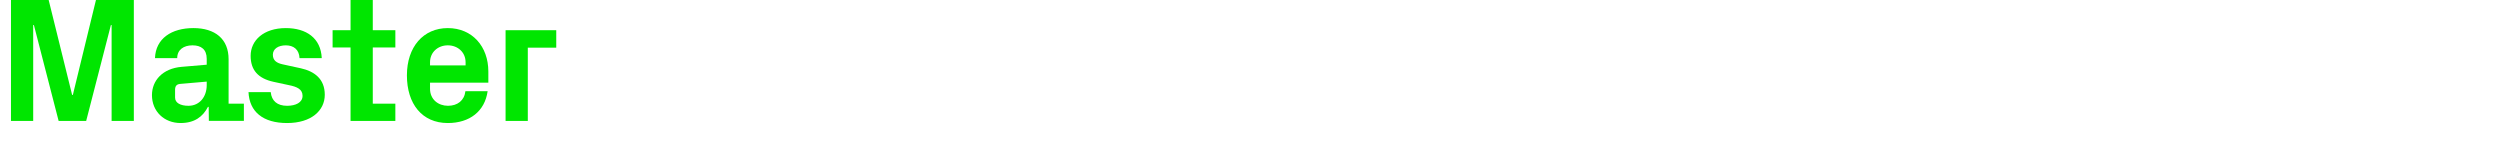
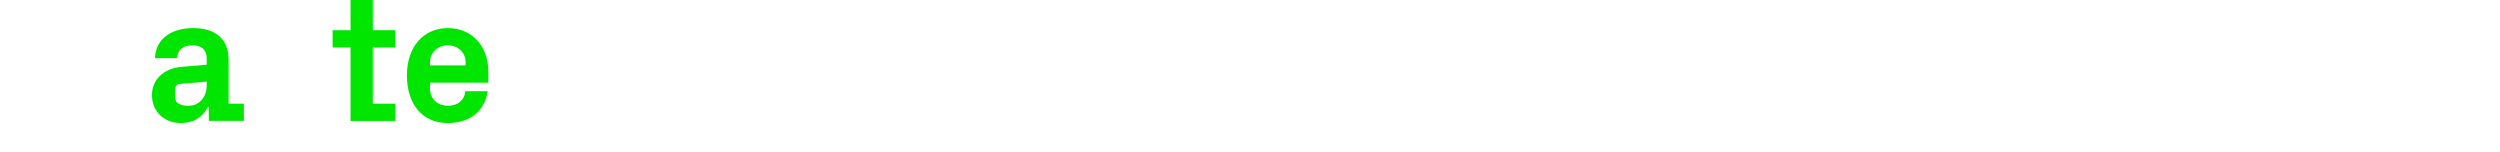
<svg xmlns="http://www.w3.org/2000/svg" id="Ebene_1" viewBox="0 0 1218 74">
-   <path d="m35.491,46.258L46.752,0h18.451v58.904h-10.828V12.214h-.347l-12.04,46.69h-13.427L16.52,12.214h-.347v46.69H5.346V0h18.364l11.435,46.258h.346Z" style="fill:#00e600;" />
  <path d="m100.715,28.673c0-4.591-2.686-6.584-6.93-6.584-4.331,0-7.45,2.166-7.45,6.237h-10.828c.346-9.615,8.143-14.64,18.71-14.64s17.152,5.284,17.152,15.159v21.656h7.45v8.402h-17.065l-.087-6.843h-.346c-2.512,4.851-6.583,7.883-13.34,7.883-7.969,0-13.946-5.631-13.946-13.601,0-7.103,5.197-12.993,14.466-13.773l12.214-1.04v-2.858Zm0,12.82v-1.732l-12.994,1.126c-1.732.173-2.425,1.126-2.425,2.858v3.812c0,2.599,2.685,3.984,6.497,3.984,5.544,0,8.922-4.504,8.922-10.048Z" style="fill:#00e600;" />
-   <path d="m146.537,33.264c6.583,1.473,11.694,5.111,11.694,12.907,0,7.709-6.583,13.773-18.364,13.773-11.694,0-18.364-5.458-18.797-15.073h10.828c.433,4.332,3.205,6.67,7.969,6.67,4.158,0,7.536-1.559,7.536-4.851,0-3.205-2.685-4.418-6.583-5.197l-7.623-1.645c-7.45-1.647-11.088-5.718-11.088-12.648,0-7.536,6.323-13.514,17.151-13.514,9.962,0,17.065,4.852,17.498,14.64h-10.828c-.173-4.158-2.858-6.237-6.67-6.237-3.725,0-6.323,1.732-6.323,4.592s1.992,4.071,4.851,4.678l8.749,1.905Z" style="fill:#00e600;" />
  <path d="m181.618,50.502h11.001v8.402h-21.829V23.129h-8.749v-8.402h8.749V0h10.828v14.727h11.001v8.402h-11.001v27.373Z" style="fill:#00e600;" />
  <path d="m218.17,13.687c11.954,0,19.75,9.009,19.75,21.137v5.457h-28.413v2.945c0,5.284,4.071,8.315,8.749,8.315s7.969-2.599,8.489-7.103h10.828c-1.386,9.788-8.749,15.506-19.404,15.506-12.56,0-19.923-9.355-19.923-23.216s7.969-23.042,19.923-23.042Zm-8.662,18.191h17.325v-1.56c0-4.764-3.725-8.229-8.663-8.229s-8.662,3.466-8.662,8.229v1.56Z" style="fill:#00e600;" />
-   <path d="m246.32,14.727h24.688v8.489h-13.86v35.688h-10.828V14.727Z" style="fill:#00e600;" />
</svg>